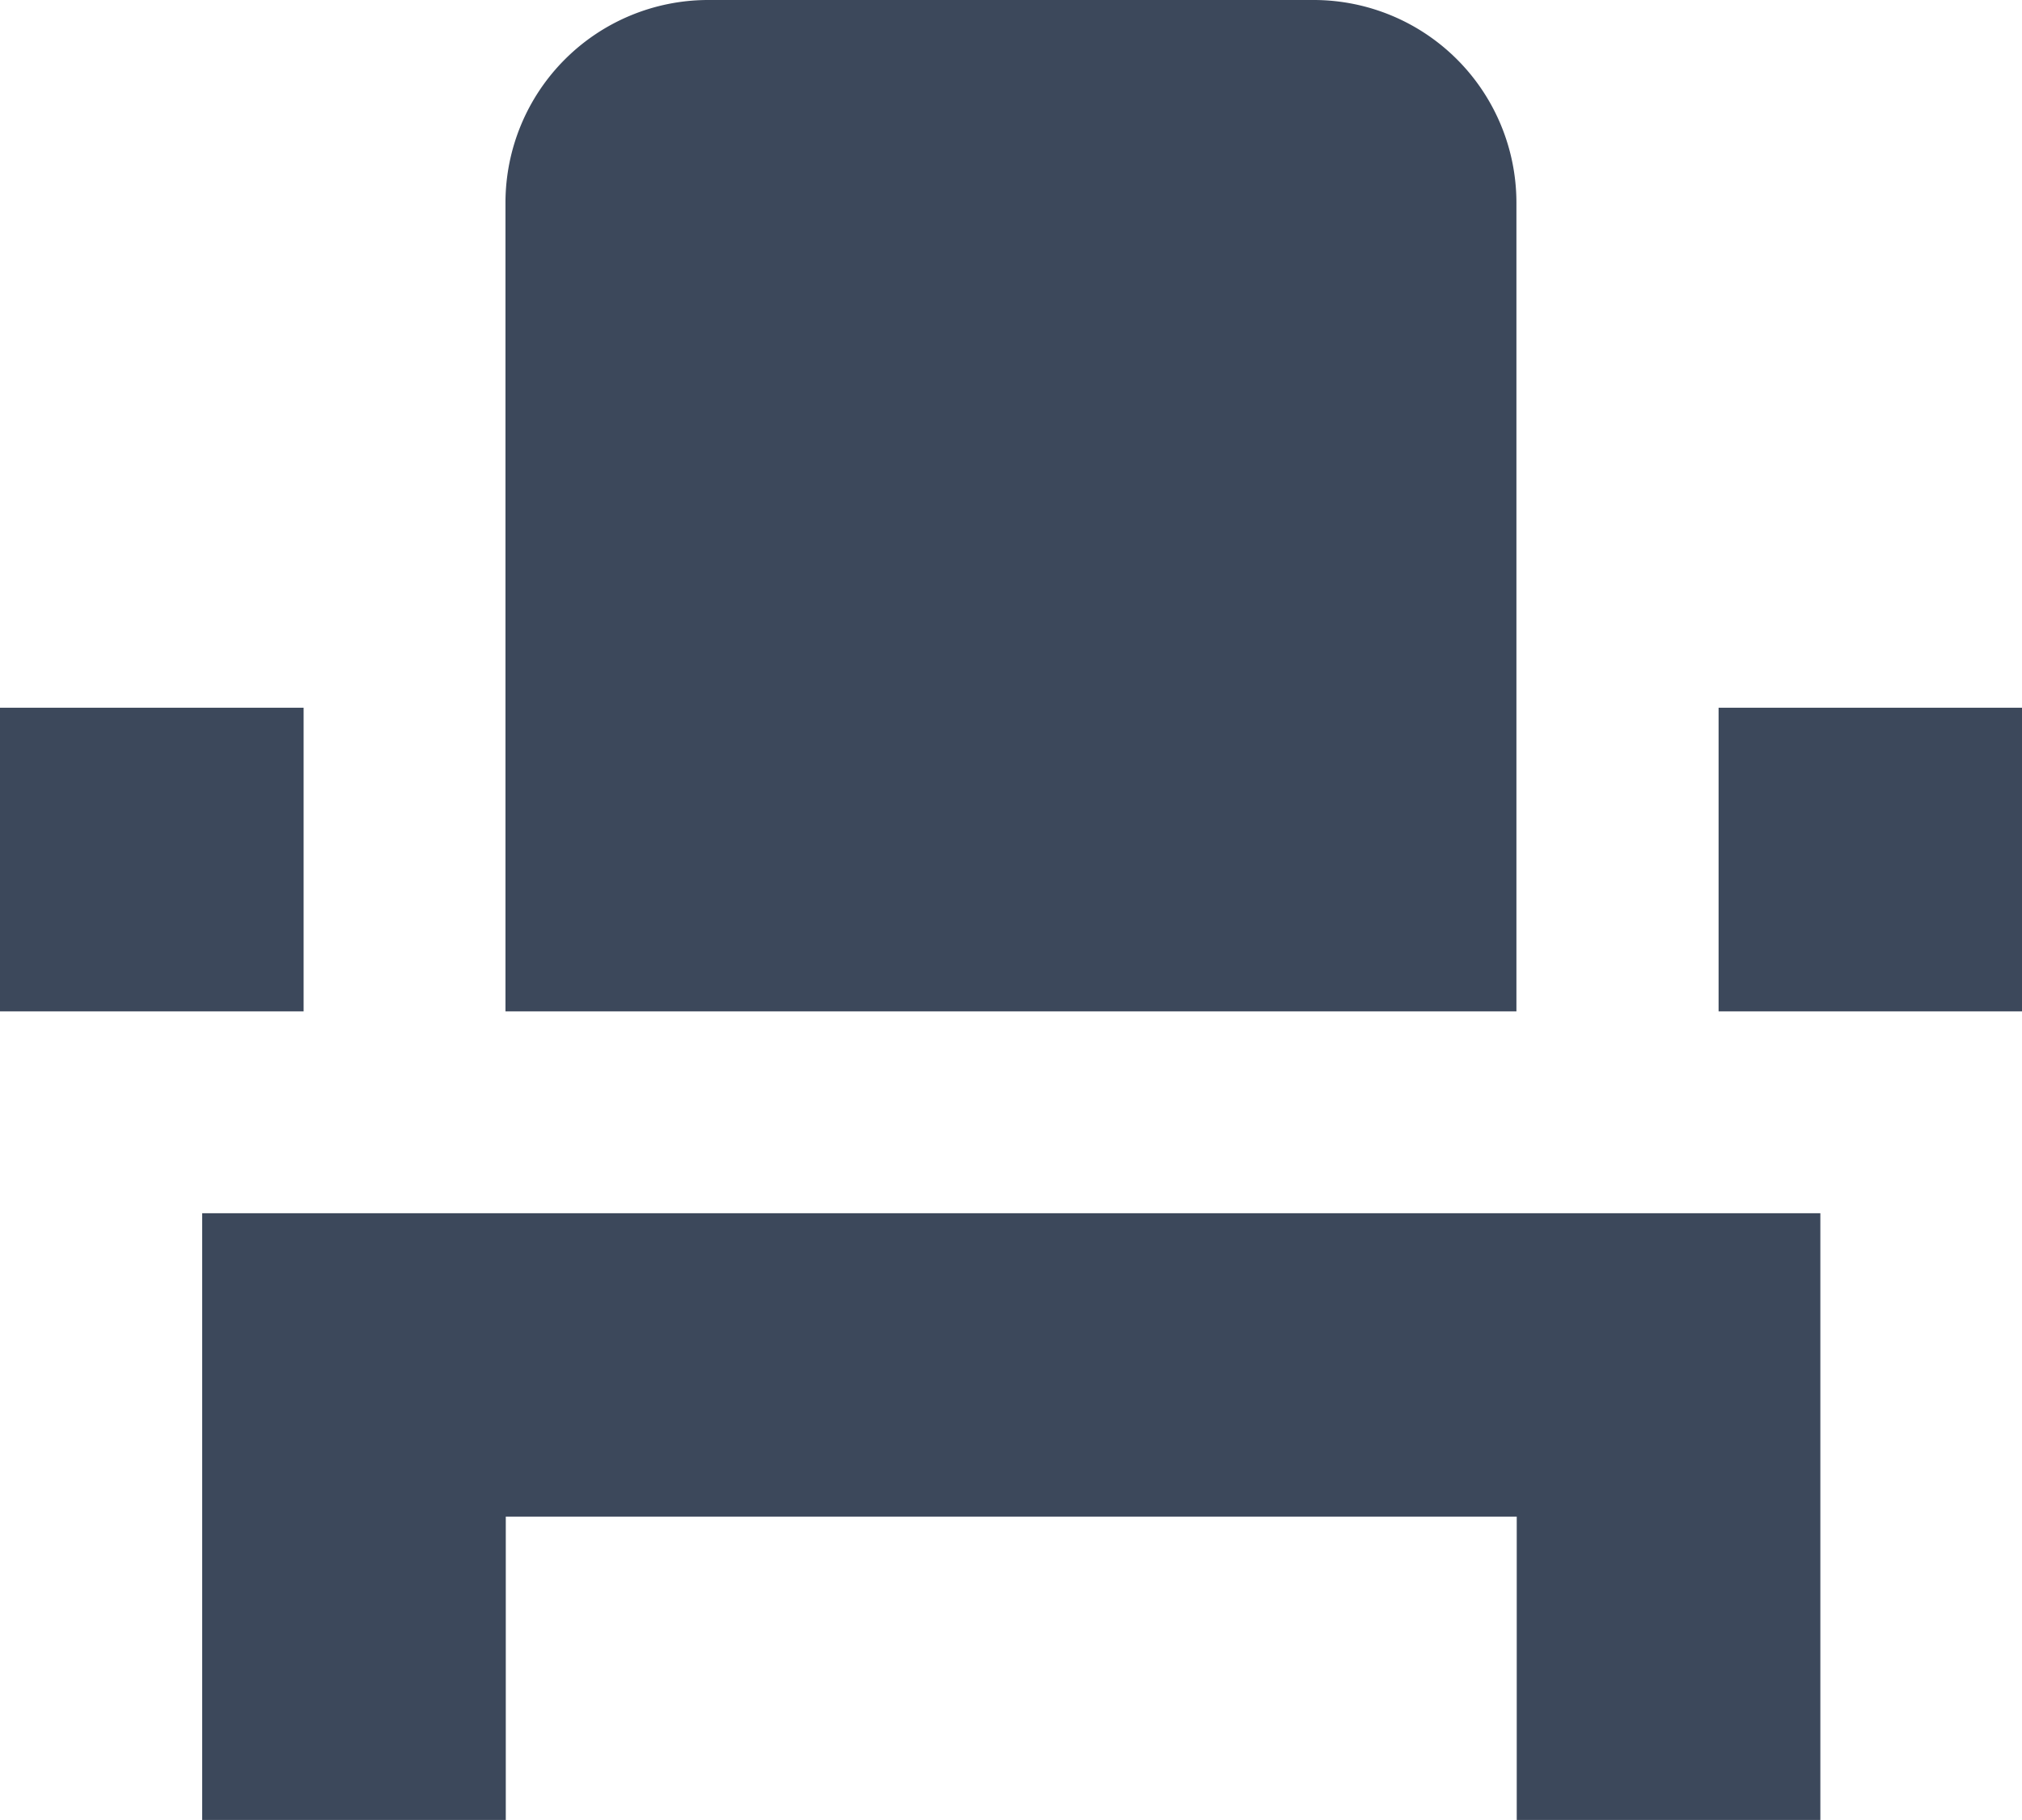
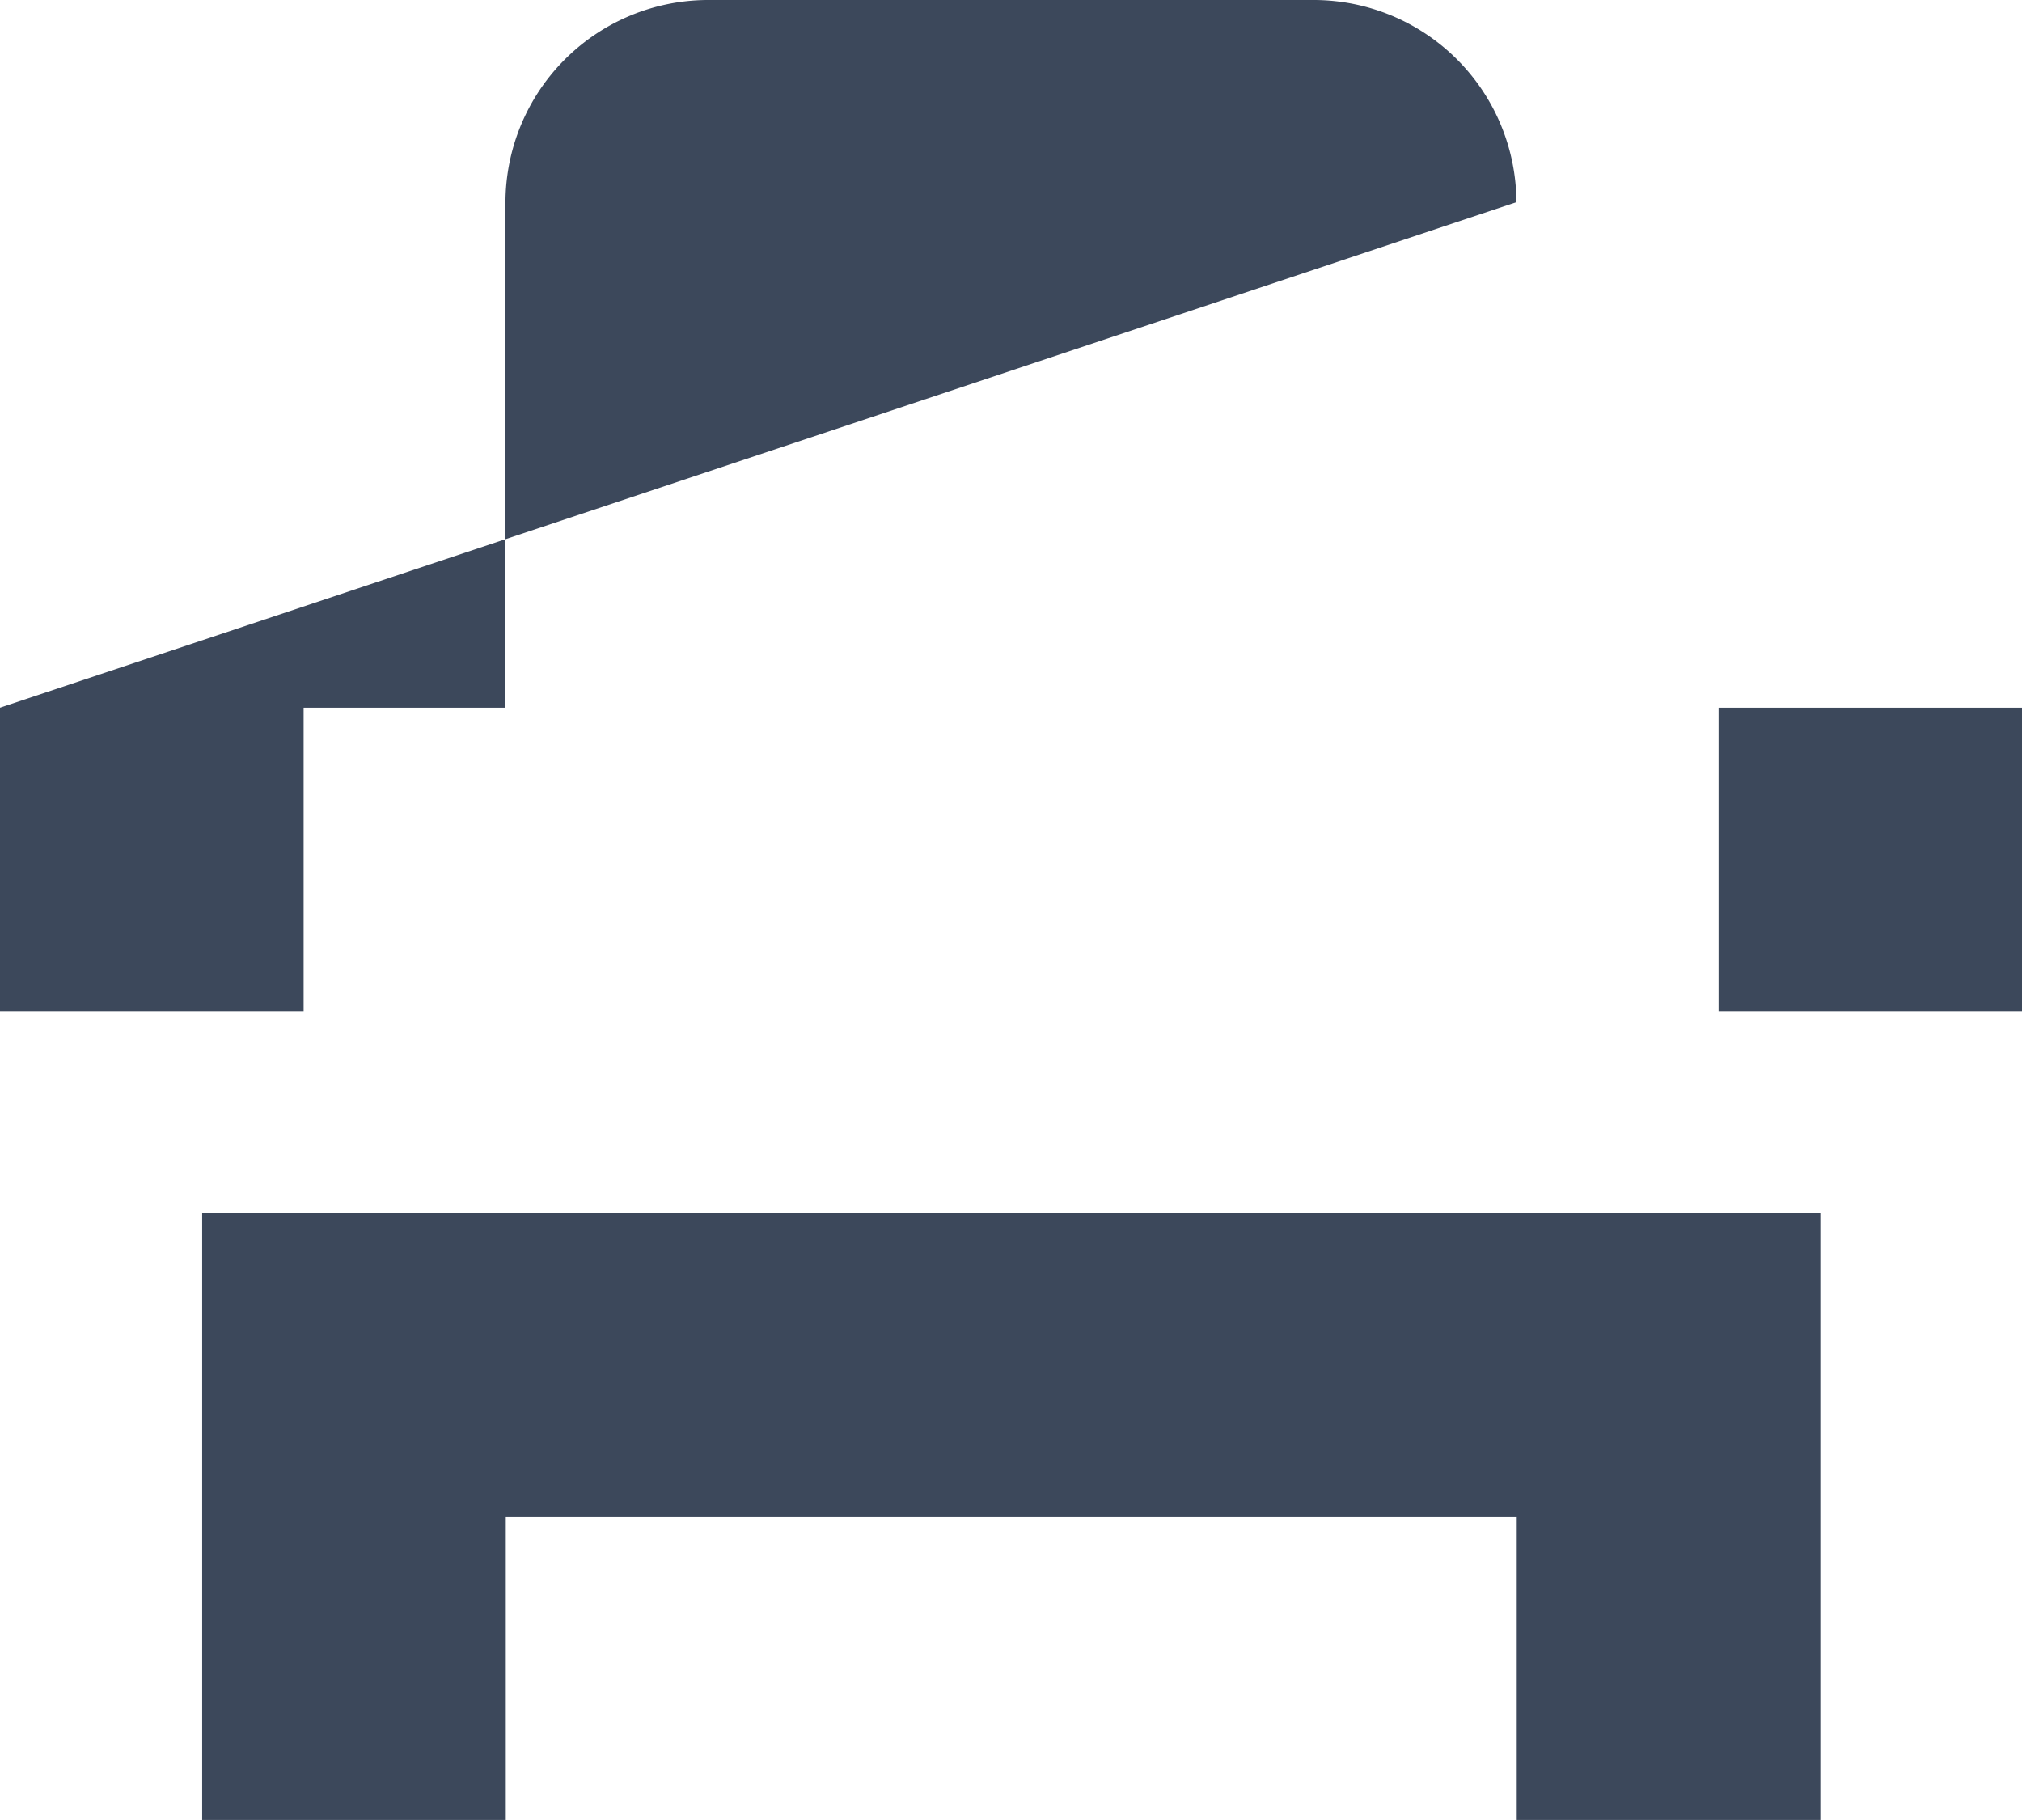
<svg xmlns="http://www.w3.org/2000/svg" width="19.313" height="17.381" viewBox="0 0 19.313 17.381">
-   <path id="Icon_material-event-seat" data-name="Icon material-event-seat" d="M4.931,18.984v2.9h2.9v-2.9h9.656v2.9h2.9V16.087H4.931Zm14.484-7.725h2.9v2.9h-2.9ZM3,11.259H5.9v2.9H3Zm14.484,2.9H7.828V6.431A1.937,1.937,0,0,1,9.759,4.5h5.794a1.937,1.937,0,0,1,1.931,1.931Z" transform="translate(-3 -4.5)" fill="#3c485b" />
+   <path id="Icon_material-event-seat" data-name="Icon material-event-seat" d="M4.931,18.984v2.9h2.9v-2.9h9.656v2.9h2.9V16.087H4.931Zm14.484-7.725h2.9v2.9h-2.9ZM3,11.259H5.9v2.9H3ZH7.828V6.431A1.937,1.937,0,0,1,9.759,4.5h5.794a1.937,1.937,0,0,1,1.931,1.931Z" transform="translate(-3 -4.5)" fill="#3c485b" />
</svg>